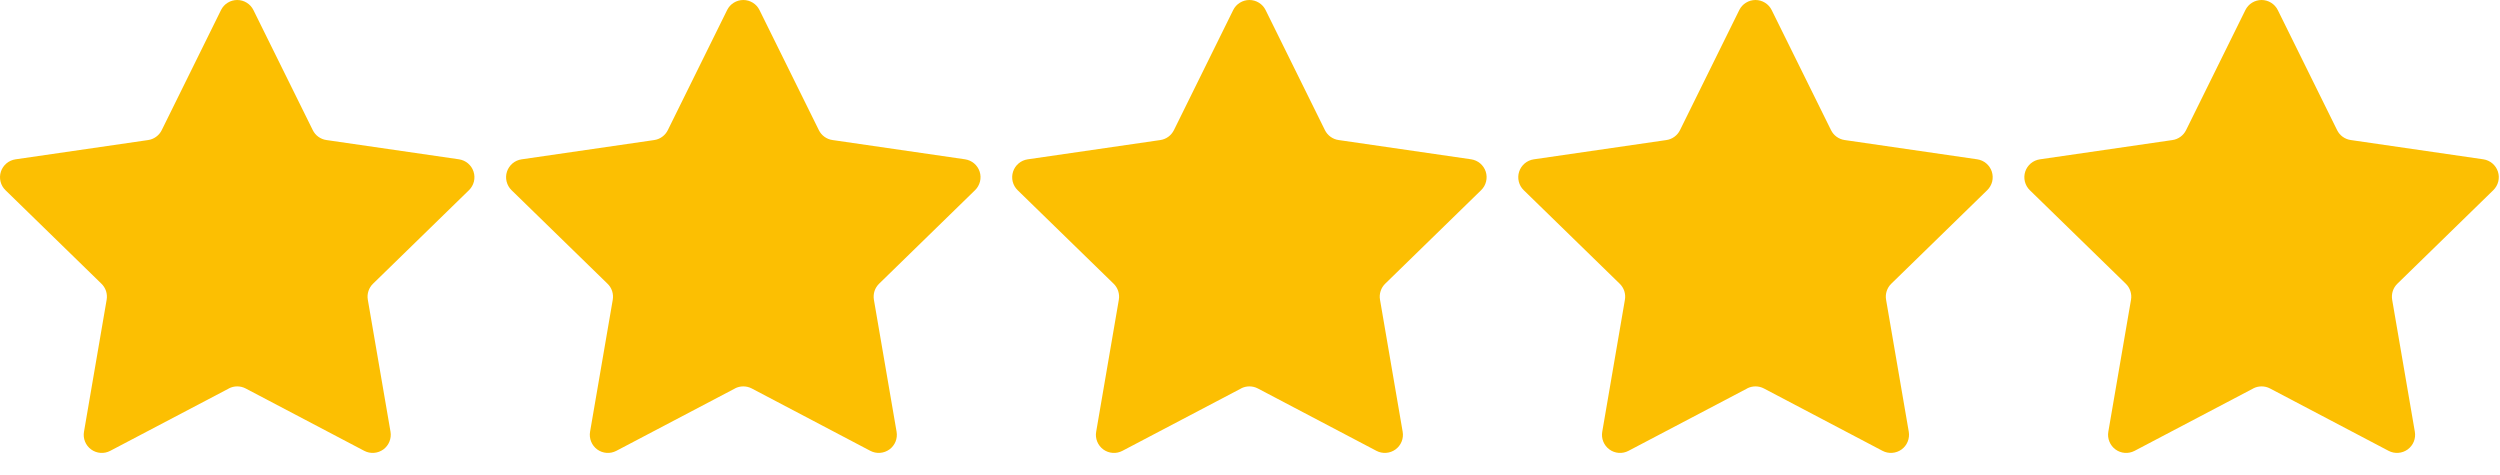
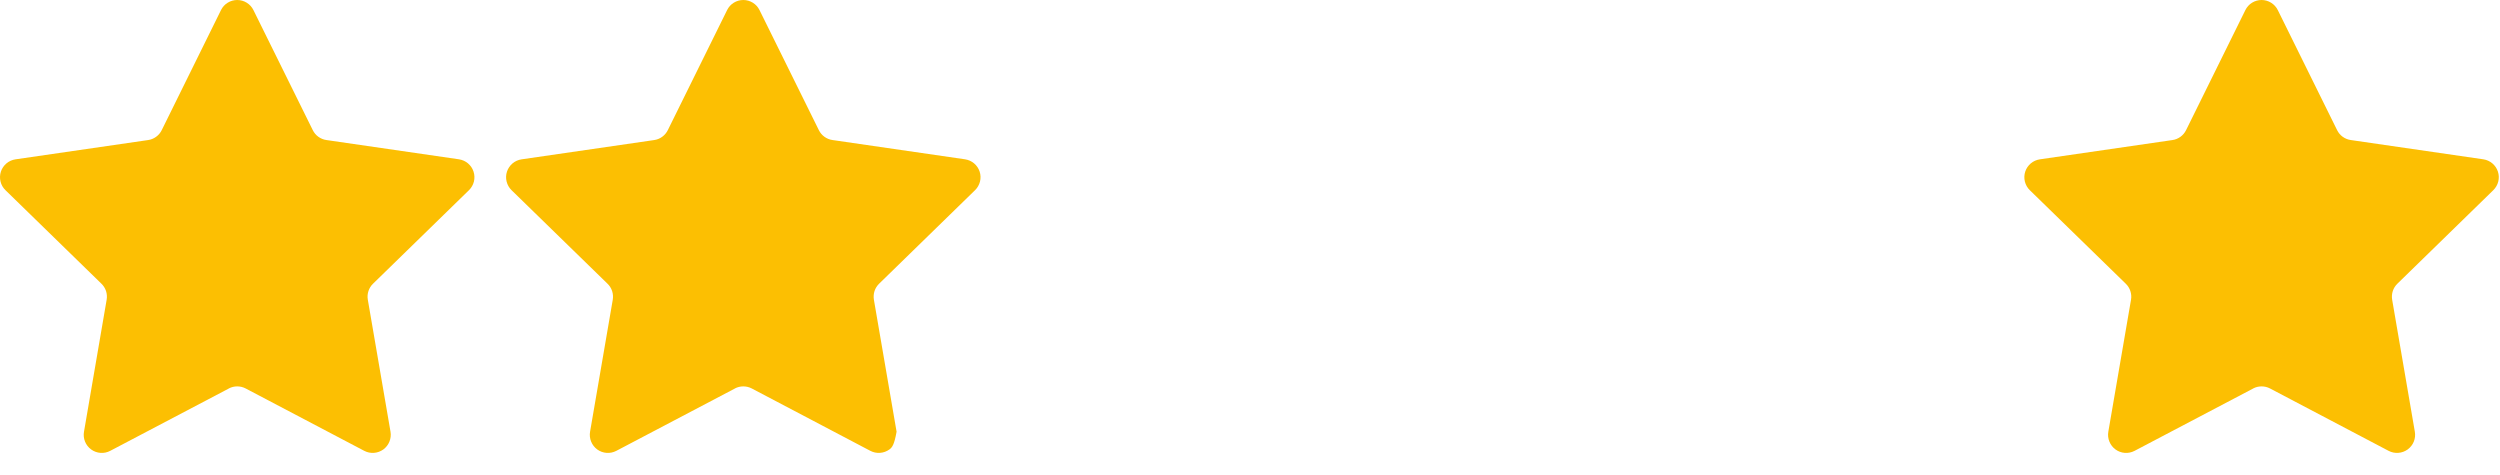
<svg xmlns="http://www.w3.org/2000/svg" fill="none" height="100%" overflow="visible" preserveAspectRatio="none" style="display: block;" viewBox="0 0 79 15" width="100%">
  <g id="Container">
    <path d="M7.231 12.277L3.482 14.247C3.388 14.296 3.282 14.319 3.175 14.311C3.069 14.303 2.967 14.266 2.881 14.203C2.794 14.14 2.727 14.054 2.687 13.955C2.647 13.857 2.636 13.748 2.654 13.643L3.37 9.472C3.386 9.381 3.379 9.287 3.351 9.198C3.322 9.11 3.272 9.03 3.206 8.966L0.173 6.01C0.096 5.936 0.042 5.842 0.017 5.738C-0.009 5.634 -0.005 5.526 0.028 5.424C0.061 5.323 0.122 5.233 0.203 5.164C0.285 5.095 0.384 5.051 0.489 5.035L4.679 4.426C4.771 4.413 4.858 4.378 4.933 4.323C5.008 4.269 5.069 4.197 5.11 4.114L6.984 0.318C7.031 0.222 7.104 0.142 7.195 0.086C7.285 0.03 7.39 0 7.496 0C7.603 0 7.707 0.03 7.797 0.086C7.888 0.142 7.961 0.222 8.008 0.318L9.884 4.113C9.925 4.196 9.985 4.268 10.06 4.322C10.135 4.376 10.222 4.412 10.313 4.425L14.503 5.034C14.608 5.05 14.708 5.094 14.789 5.163C14.871 5.232 14.931 5.322 14.964 5.423C14.997 5.525 15.001 5.633 14.976 5.737C14.95 5.84 14.896 5.935 14.82 6.009L11.788 8.965C11.721 9.029 11.672 9.109 11.643 9.197C11.614 9.285 11.607 9.378 11.623 9.47L12.34 13.642C12.358 13.748 12.346 13.856 12.306 13.955C12.266 14.054 12.199 14.14 12.113 14.203C12.026 14.265 11.924 14.303 11.818 14.31C11.711 14.318 11.604 14.296 11.51 14.246L7.762 12.275C7.681 12.232 7.589 12.21 7.497 12.21C7.404 12.21 7.313 12.232 7.231 12.275V12.277Z" fill="#FCBF02" id="Vector" />
-     <path d="M23.223 12.277L19.475 14.247C19.38 14.296 19.274 14.319 19.168 14.311C19.061 14.303 18.959 14.266 18.873 14.203C18.787 14.14 18.72 14.054 18.68 13.955C18.64 13.857 18.628 13.748 18.646 13.643L19.363 9.472C19.378 9.381 19.372 9.287 19.343 9.198C19.314 9.11 19.265 9.03 19.198 8.966L16.165 6.01C16.089 5.936 16.035 5.842 16.009 5.738C15.983 5.634 15.987 5.526 16.02 5.424C16.053 5.323 16.114 5.233 16.195 5.164C16.277 5.095 16.376 5.051 16.482 5.035L20.671 4.426C20.763 4.413 20.85 4.378 20.925 4.323C21 4.269 21.061 4.197 21.102 4.114L22.977 0.318C23.024 0.222 23.097 0.142 23.187 0.086C23.278 0.03 23.382 0 23.488 0C23.595 0 23.699 0.03 23.79 0.086C23.88 0.142 23.953 0.222 24 0.318L25.876 4.113C25.917 4.196 25.977 4.268 26.052 4.322C26.127 4.376 26.214 4.412 26.306 4.425L30.495 5.034C30.601 5.05 30.7 5.094 30.782 5.163C30.863 5.232 30.924 5.322 30.957 5.423C30.99 5.525 30.994 5.633 30.968 5.737C30.942 5.84 30.888 5.935 30.812 6.009L27.78 8.965C27.714 9.029 27.664 9.109 27.635 9.197C27.607 9.285 27.6 9.378 27.615 9.47L28.332 13.642C28.35 13.748 28.339 13.856 28.299 13.955C28.259 14.054 28.192 14.14 28.105 14.203C28.019 14.265 27.916 14.303 27.81 14.31C27.703 14.318 27.597 14.296 27.502 14.246L23.755 12.275C23.673 12.232 23.582 12.21 23.489 12.21C23.396 12.21 23.305 12.232 23.223 12.275V12.277Z" fill="#FCBF02" id="Vector_2" />
-     <path d="M39.216 12.277L35.467 14.247C35.373 14.296 35.266 14.319 35.16 14.311C35.053 14.303 34.951 14.266 34.865 14.203C34.779 14.14 34.712 14.054 34.672 13.955C34.632 13.857 34.62 13.748 34.639 13.643L35.355 9.472C35.371 9.381 35.364 9.287 35.335 9.198C35.307 9.11 35.257 9.03 35.191 8.966L32.157 6.01C32.081 5.936 32.027 5.842 32.001 5.738C31.976 5.634 31.98 5.526 32.013 5.424C32.046 5.323 32.106 5.233 32.188 5.164C32.269 5.095 32.368 5.051 32.474 5.035L36.664 4.426C36.755 4.413 36.843 4.378 36.918 4.323C36.993 4.269 37.053 4.197 37.095 4.114L38.969 0.318C39.016 0.222 39.089 0.142 39.18 0.086C39.27 0.03 39.374 0 39.481 0C39.587 0 39.692 0.03 39.782 0.086C39.873 0.142 39.946 0.222 39.993 0.318L41.868 4.113C41.909 4.196 41.97 4.268 42.045 4.322C42.12 4.376 42.206 4.412 42.298 4.425L46.488 5.034C46.593 5.05 46.692 5.094 46.774 5.163C46.855 5.232 46.916 5.322 46.949 5.423C46.982 5.525 46.986 5.633 46.96 5.737C46.935 5.84 46.881 5.935 46.804 6.009L43.772 8.965C43.706 9.029 43.656 9.109 43.628 9.197C43.599 9.285 43.592 9.378 43.608 9.47L44.324 13.642C44.343 13.748 44.331 13.856 44.291 13.955C44.251 14.054 44.184 14.14 44.097 14.203C44.011 14.265 43.909 14.303 43.802 14.31C43.696 14.318 43.589 14.296 43.495 14.246L39.747 12.275C39.665 12.232 39.574 12.21 39.481 12.21C39.389 12.21 39.298 12.232 39.216 12.275V12.277Z" fill="#FCBF02" id="Vector_3" />
-     <path d="M55.208 12.277L51.459 14.247C51.365 14.296 51.259 14.319 51.152 14.311C51.046 14.303 50.944 14.266 50.858 14.203C50.771 14.14 50.704 14.054 50.664 13.955C50.624 13.857 50.613 13.748 50.631 13.643L51.347 9.472C51.363 9.381 51.356 9.287 51.328 9.198C51.299 9.11 51.249 9.03 51.183 8.966L48.15 6.01C48.073 5.936 48.019 5.842 47.994 5.738C47.968 5.634 47.972 5.526 48.005 5.424C48.038 5.323 48.099 5.233 48.18 5.164C48.262 5.095 48.361 5.051 48.466 5.035L52.656 4.426C52.748 4.413 52.835 4.378 52.91 4.323C52.985 4.269 53.046 4.197 53.087 4.114L54.961 0.318C55.008 0.222 55.081 0.142 55.172 0.086C55.262 0.03 55.367 0 55.473 0C55.58 0 55.684 0.03 55.774 0.086C55.865 0.142 55.938 0.222 55.985 0.318L57.861 4.113C57.902 4.196 57.962 4.268 58.037 4.322C58.112 4.376 58.199 4.412 58.29 4.425L62.48 5.034C62.586 5.05 62.685 5.094 62.766 5.163C62.848 5.232 62.908 5.322 62.941 5.423C62.974 5.525 62.978 5.633 62.953 5.737C62.927 5.84 62.873 5.935 62.797 6.009L59.765 8.965C59.698 9.029 59.649 9.109 59.62 9.197C59.591 9.285 59.584 9.378 59.6 9.47L60.317 13.642C60.335 13.748 60.323 13.856 60.283 13.955C60.243 14.054 60.176 14.14 60.09 14.203C60.003 14.265 59.901 14.303 59.794 14.31C59.688 14.318 59.581 14.296 59.487 14.246L55.739 12.275C55.657 12.232 55.566 12.21 55.474 12.21C55.381 12.21 55.29 12.232 55.208 12.275V12.277Z" fill="#FCBF02" id="Vector_4" />
+     <path d="M23.223 12.277L19.475 14.247C19.38 14.296 19.274 14.319 19.168 14.311C19.061 14.303 18.959 14.266 18.873 14.203C18.787 14.14 18.72 14.054 18.68 13.955C18.64 13.857 18.628 13.748 18.646 13.643L19.363 9.472C19.378 9.381 19.372 9.287 19.343 9.198C19.314 9.11 19.265 9.03 19.198 8.966L16.165 6.01C16.089 5.936 16.035 5.842 16.009 5.738C15.983 5.634 15.987 5.526 16.02 5.424C16.053 5.323 16.114 5.233 16.195 5.164C16.277 5.095 16.376 5.051 16.482 5.035L20.671 4.426C20.763 4.413 20.85 4.378 20.925 4.323C21 4.269 21.061 4.197 21.102 4.114L22.977 0.318C23.024 0.222 23.097 0.142 23.187 0.086C23.278 0.03 23.382 0 23.488 0C23.595 0 23.699 0.03 23.79 0.086C23.88 0.142 23.953 0.222 24 0.318L25.876 4.113C25.917 4.196 25.977 4.268 26.052 4.322C26.127 4.376 26.214 4.412 26.306 4.425L30.495 5.034C30.601 5.05 30.7 5.094 30.782 5.163C30.863 5.232 30.924 5.322 30.957 5.423C30.99 5.525 30.994 5.633 30.968 5.737C30.942 5.84 30.888 5.935 30.812 6.009L27.78 8.965C27.714 9.029 27.664 9.109 27.635 9.197C27.607 9.285 27.6 9.378 27.615 9.47L28.332 13.642C28.259 14.054 28.192 14.14 28.105 14.203C28.019 14.265 27.916 14.303 27.81 14.31C27.703 14.318 27.597 14.296 27.502 14.246L23.755 12.275C23.673 12.232 23.582 12.21 23.489 12.21C23.396 12.21 23.305 12.232 23.223 12.275V12.277Z" fill="#FCBF02" id="Vector_2" />
    <path d="M71.2 12.277L67.452 14.247C67.357 14.296 67.251 14.319 67.144 14.311C67.038 14.303 66.936 14.266 66.85 14.203C66.764 14.14 66.697 14.054 66.657 13.955C66.617 13.857 66.605 13.748 66.623 13.643L67.34 9.472C67.356 9.381 67.349 9.287 67.32 9.198C67.291 9.11 67.242 9.03 67.175 8.966L64.142 6.01C64.066 5.936 64.012 5.842 63.986 5.738C63.961 5.634 63.964 5.526 63.997 5.424C64.03 5.323 64.091 5.233 64.172 5.164C64.254 5.095 64.353 5.051 64.459 5.035L68.648 4.426C68.74 4.413 68.827 4.378 68.902 4.323C68.977 4.269 69.038 4.197 69.079 4.114L70.954 0.318C71.001 0.222 71.074 0.142 71.164 0.086C71.255 0.03 71.359 0 71.466 0C71.572 0 71.676 0.03 71.767 0.086C71.857 0.142 71.93 0.222 71.978 0.318L73.853 4.113C73.894 4.196 73.954 4.268 74.029 4.322C74.104 4.376 74.191 4.412 74.283 4.425L78.472 5.034C78.578 5.05 78.677 5.094 78.759 5.163C78.84 5.232 78.901 5.322 78.934 5.423C78.967 5.525 78.971 5.633 78.945 5.737C78.919 5.84 78.865 5.935 78.789 6.009L75.757 8.965C75.691 9.029 75.641 9.109 75.612 9.197C75.584 9.285 75.577 9.378 75.592 9.47L76.309 13.642C76.327 13.748 76.316 13.856 76.276 13.955C76.236 14.054 76.168 14.14 76.082 14.203C75.996 14.265 75.893 14.303 75.787 14.31C75.68 14.318 75.574 14.296 75.479 14.246L71.732 12.275C71.65 12.232 71.559 12.21 71.466 12.21C71.374 12.21 71.282 12.232 71.2 12.275V12.277Z" fill="#FCBF02" id="Vector_5" />
  </g>
</svg>